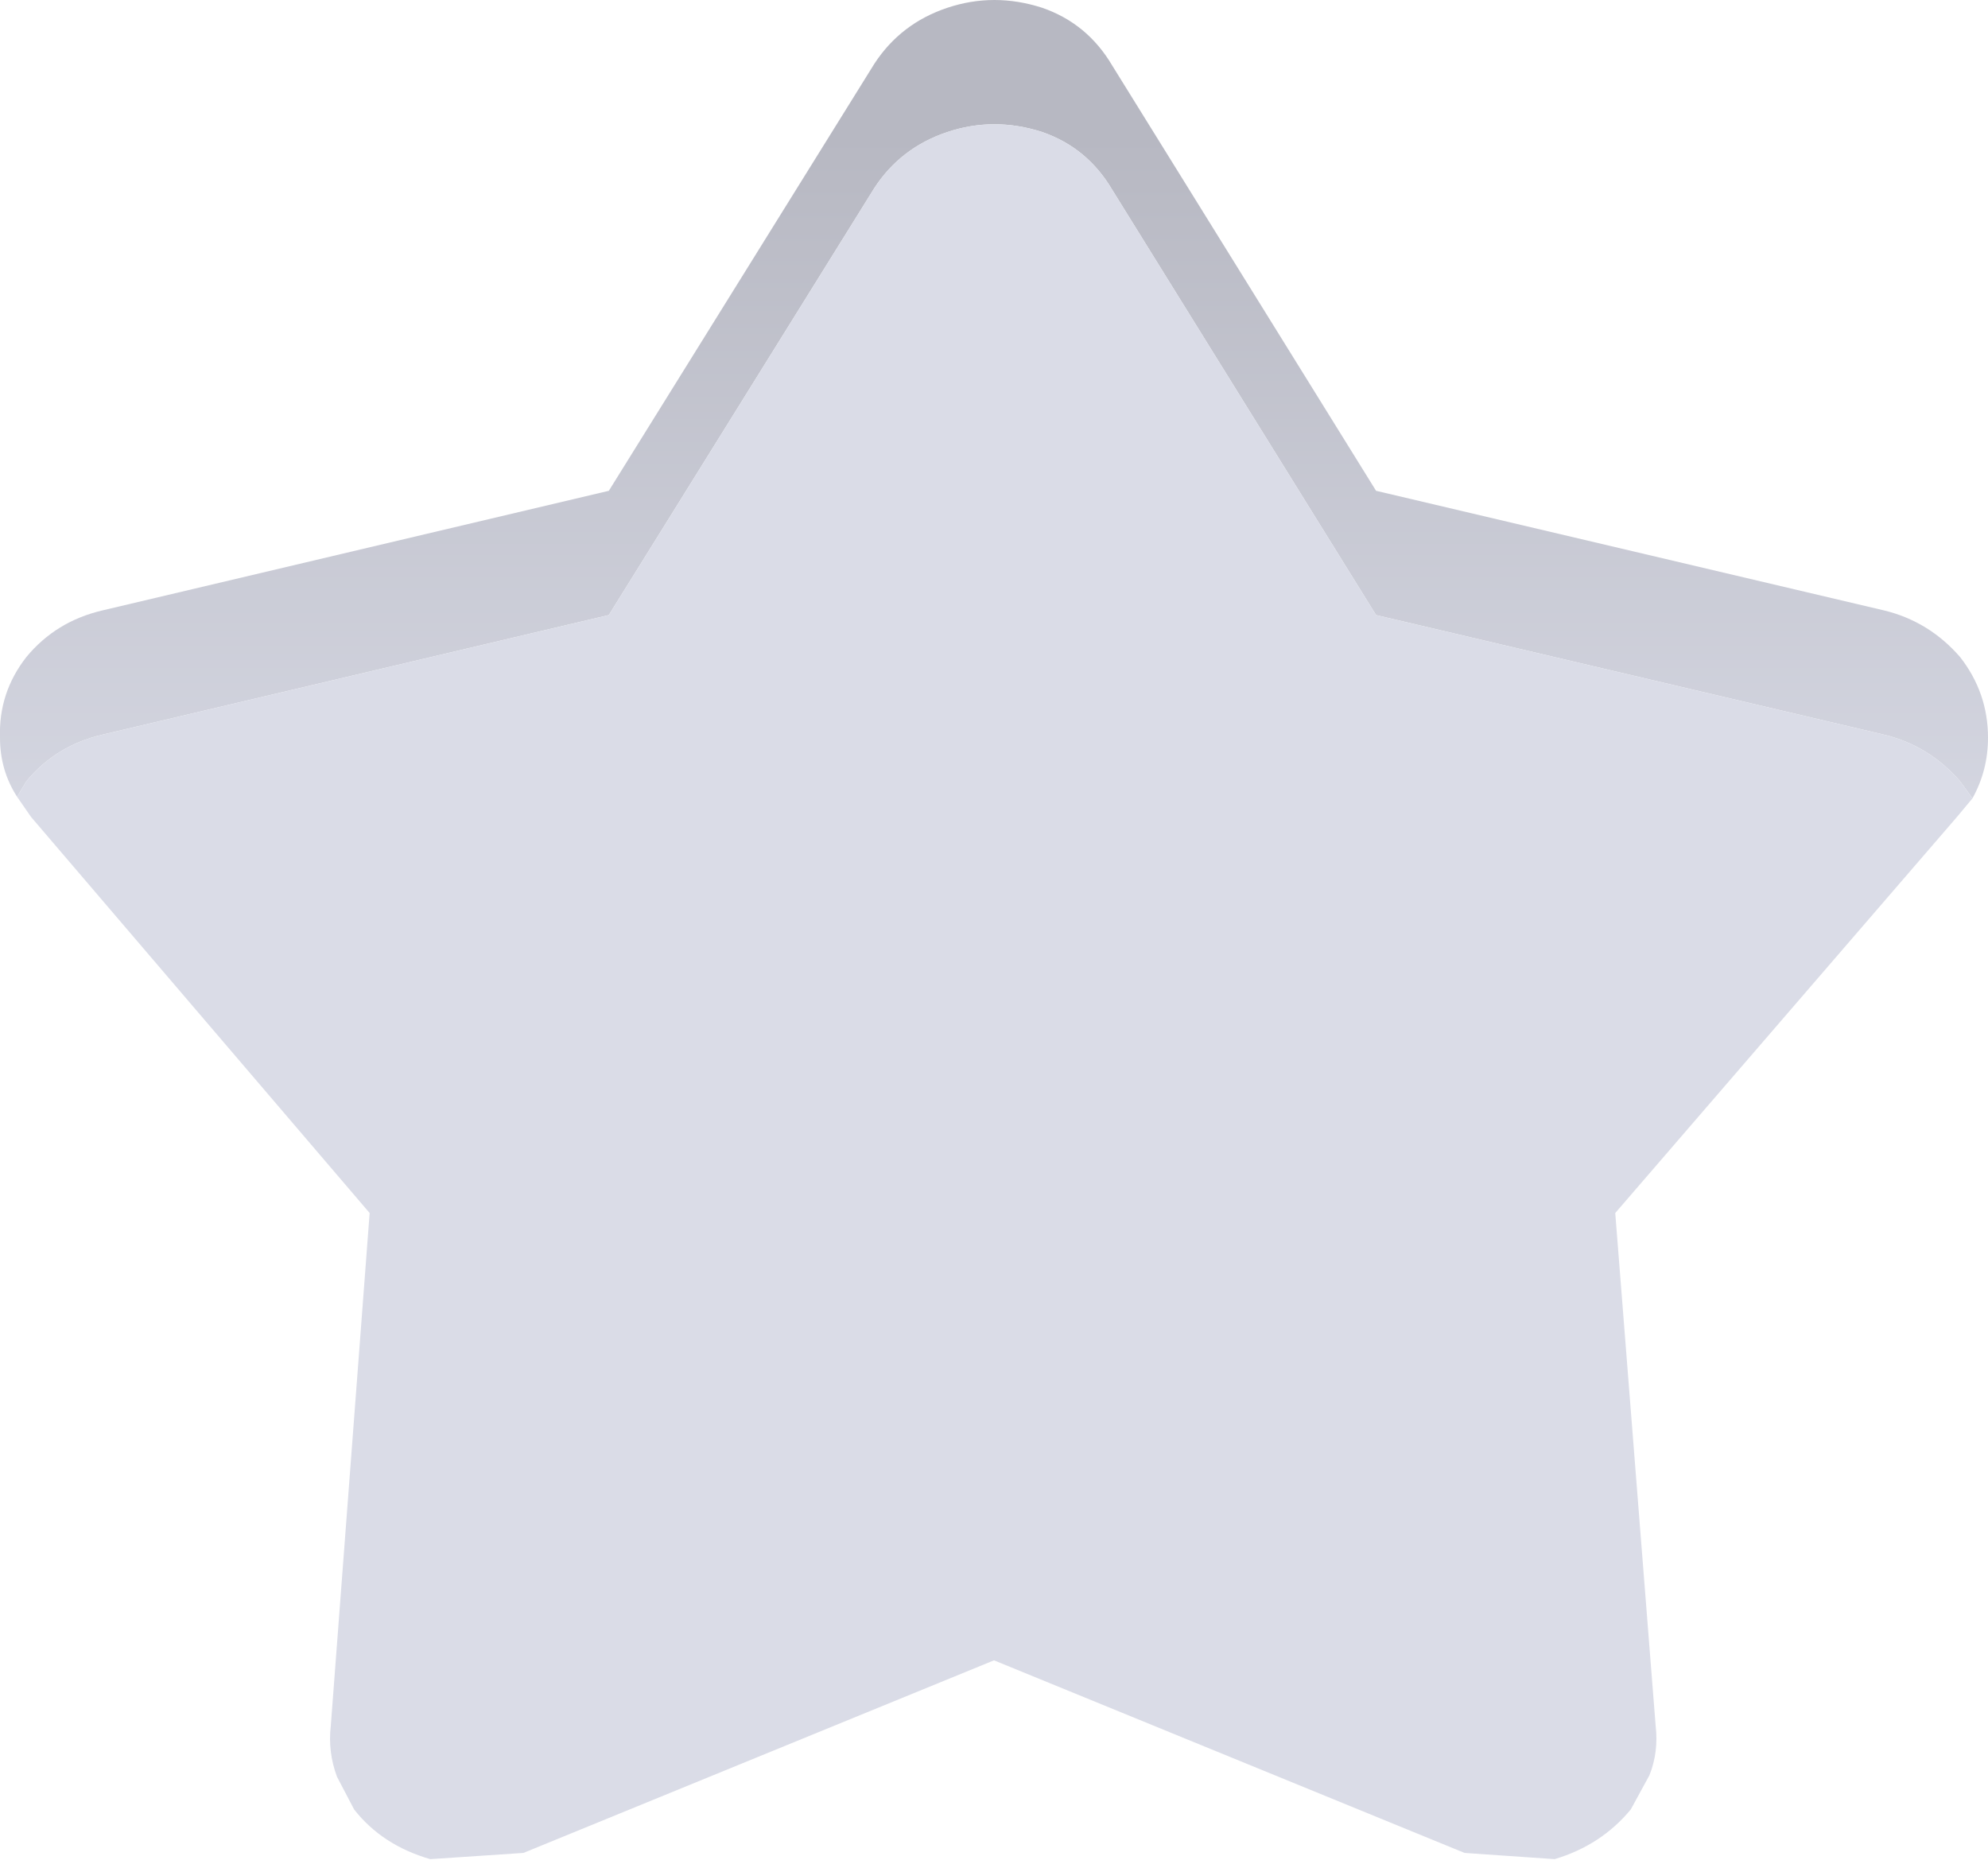
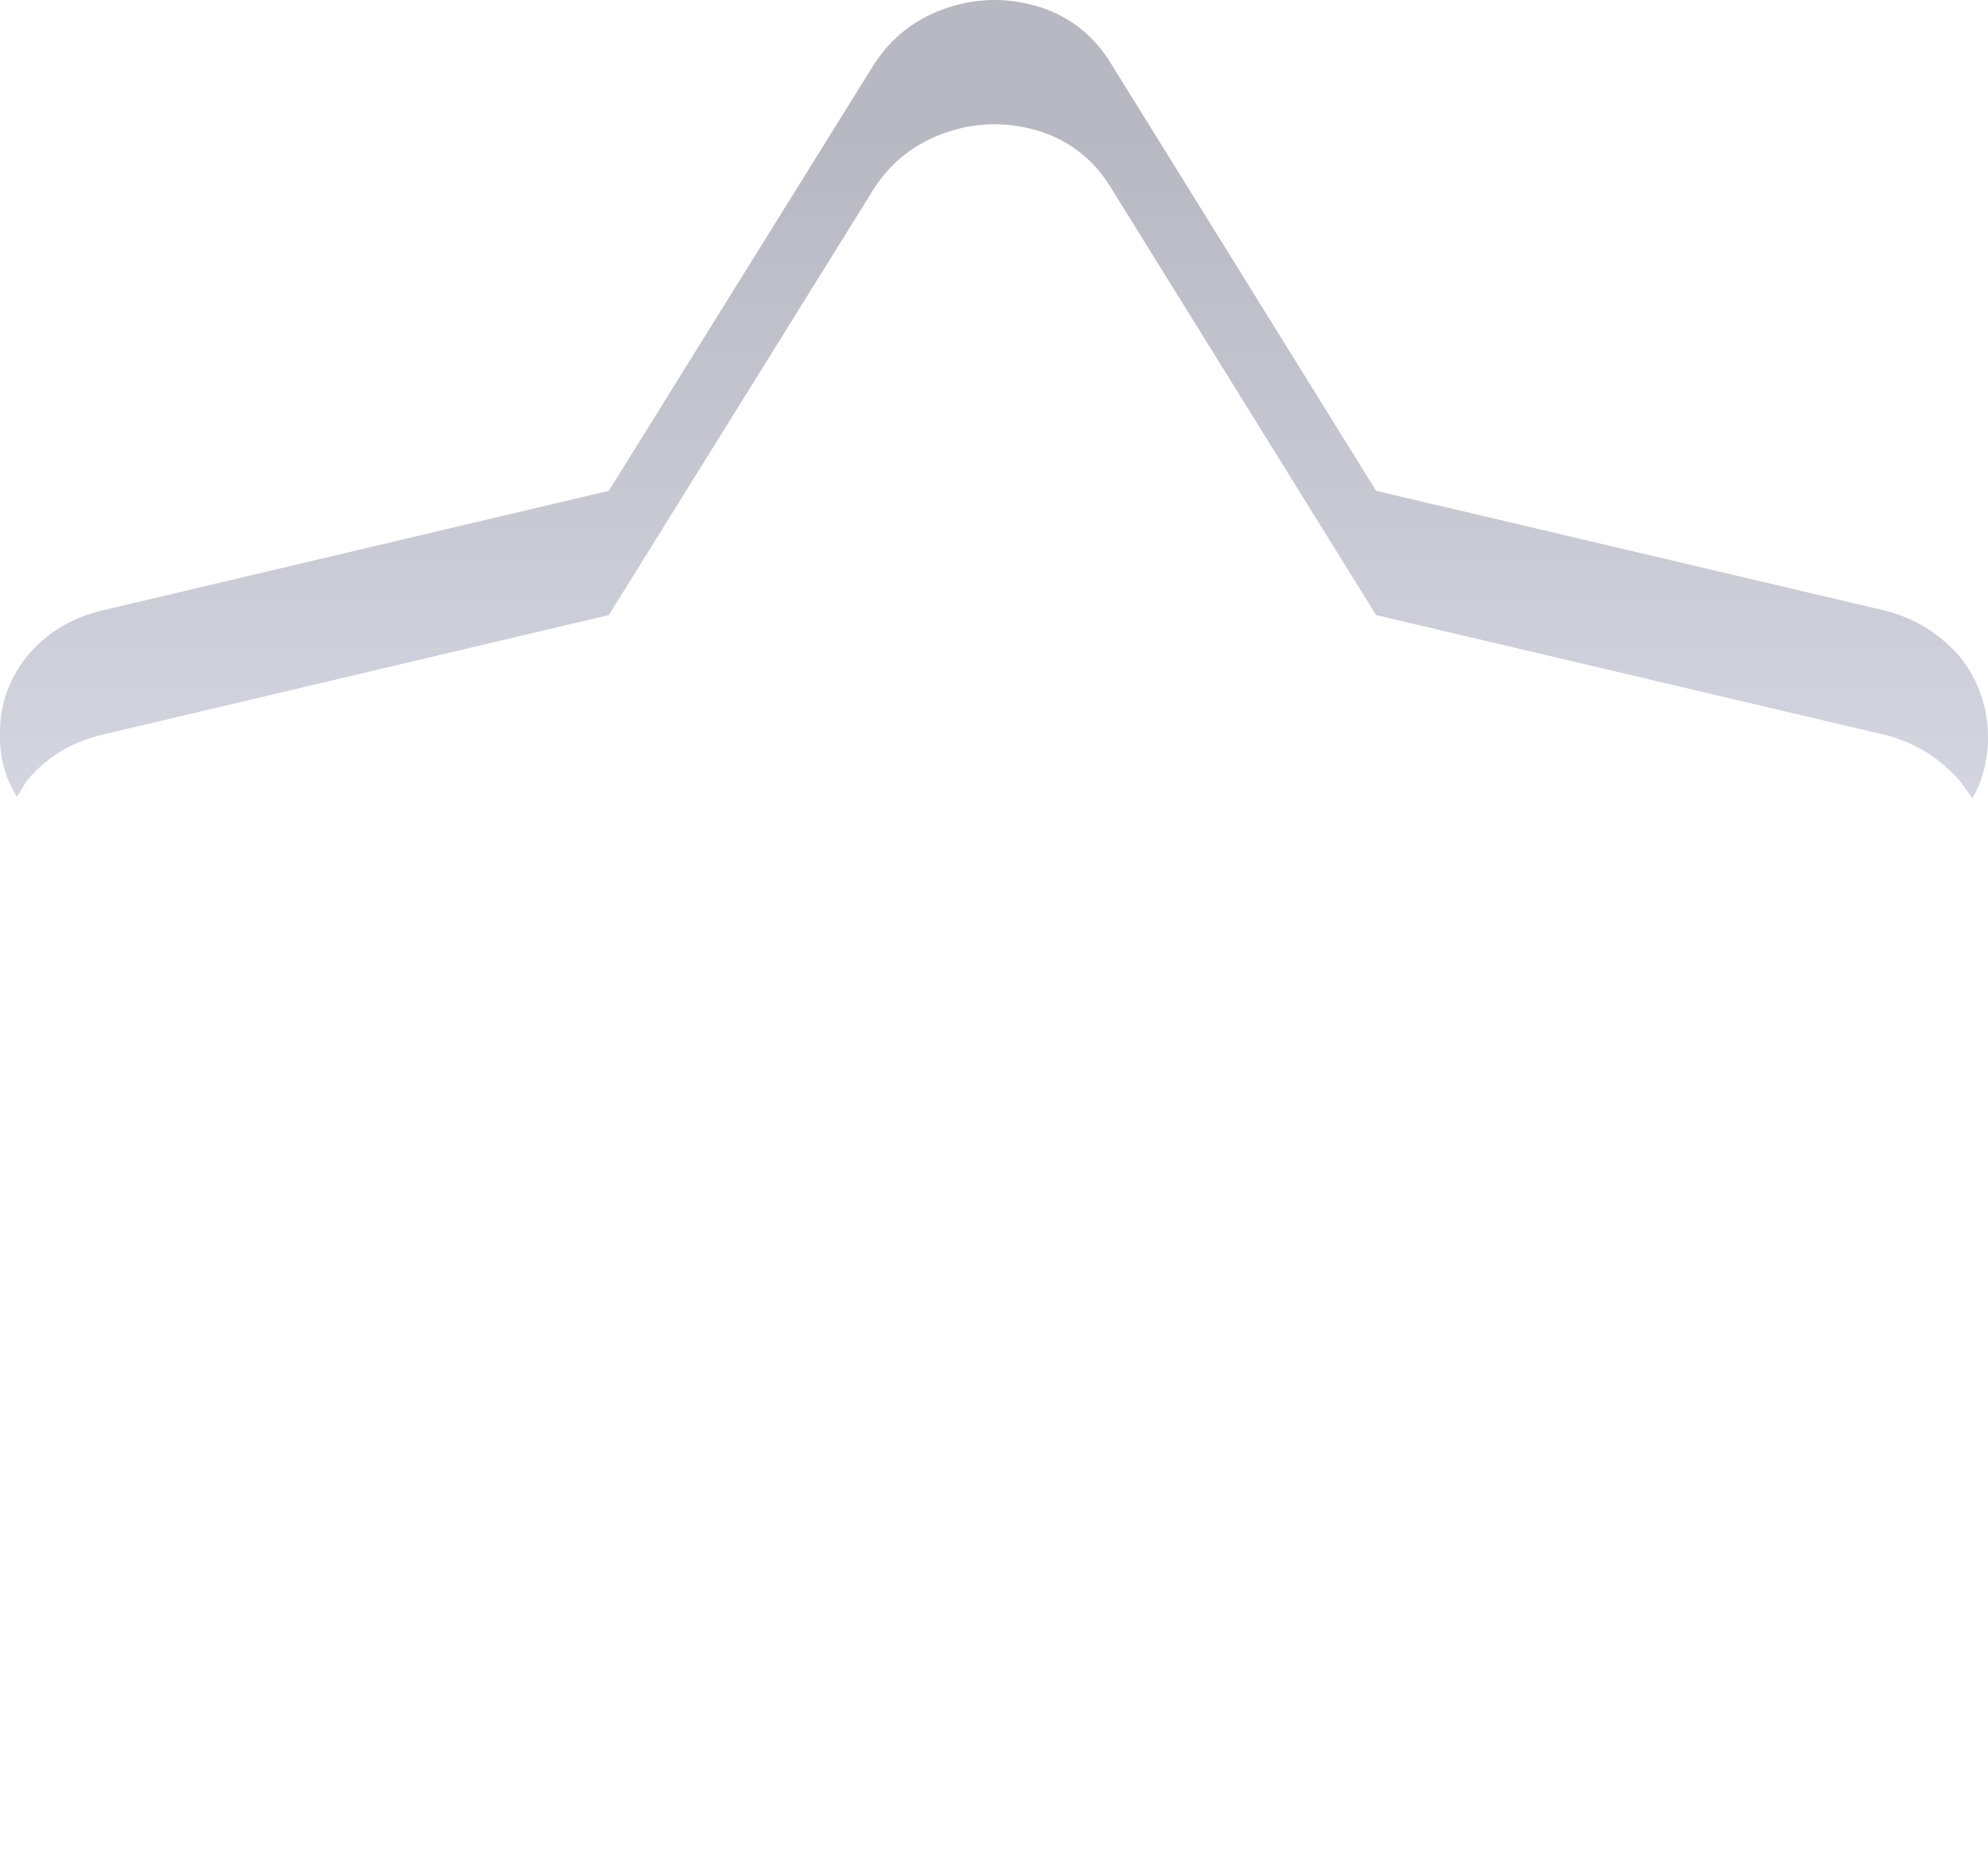
<svg xmlns="http://www.w3.org/2000/svg" width="64" height="60">
  <defs>
    <linearGradient gradientUnits="userSpaceOnUse" x1="-819.2" x2="819.2" spreadMethod="pad" gradientTransform="matrix(0 -0.016 0.016 0 32.25 17.5)" id="gradient0">
      <stop offset="0" stop-color="#DADCE7" />
      <stop offset="1" stop-color="#B7B8C2" />
    </linearGradient>
  </defs>
  <g>
    <path stroke="none" fill="url(#gradient0)" d="M0.55 25.65 Q0 24.8 0 23.75 -0.05 22.3 0.85 21.15 1.8 20 3.3 19.65 L19.6 15.8 28.15 2.05 Q29 0.75 30.5 0.25 32 -0.25 33.55 0.25 35 0.75 35.8 2.1 L44.3 15.8 60.65 19.65 Q62.1 20 63.1 21.15 64 22.3 64 23.75 64 24.8 63.5 25.7 L63.1 25.15 Q62.1 24 60.65 23.65 L44.3 19.8 35.8 6.1 Q35 4.75 33.55 4.25 32 3.75 30.5 4.25 29 4.75 28.15 6.05 L19.6 19.8 3.3 23.65 Q1.8 24 0.85 25.15 L0.55 25.65" />
-     <path stroke="none" fill="#DADCE7" d="M0.55 25.65 L0.85 25.15 Q1.8 24 3.3 23.65 L19.6 19.8 28.15 6.05 Q29 4.75 30.5 4.25 32 3.75 33.55 4.25 35 4.75 35.8 6.1 L44.3 19.8 60.65 23.65 Q62.1 24 63.1 25.15 L63.5 25.7 63 26.3 52 39.05 53.3 55.55 Q53.4 56.4 53.1 57.15 L52.5 58.25 Q51.55 59.4 50.05 59.85 L47.15 59.65 32 53.45 16.85 59.65 13.85 59.85 Q12.3 59.4 11.4 58.25 L10.85 57.2 Q10.55 56.4 10.65 55.55 L11.9 39.05 1 26.3 0.55 25.65" />
  </g>
</svg>